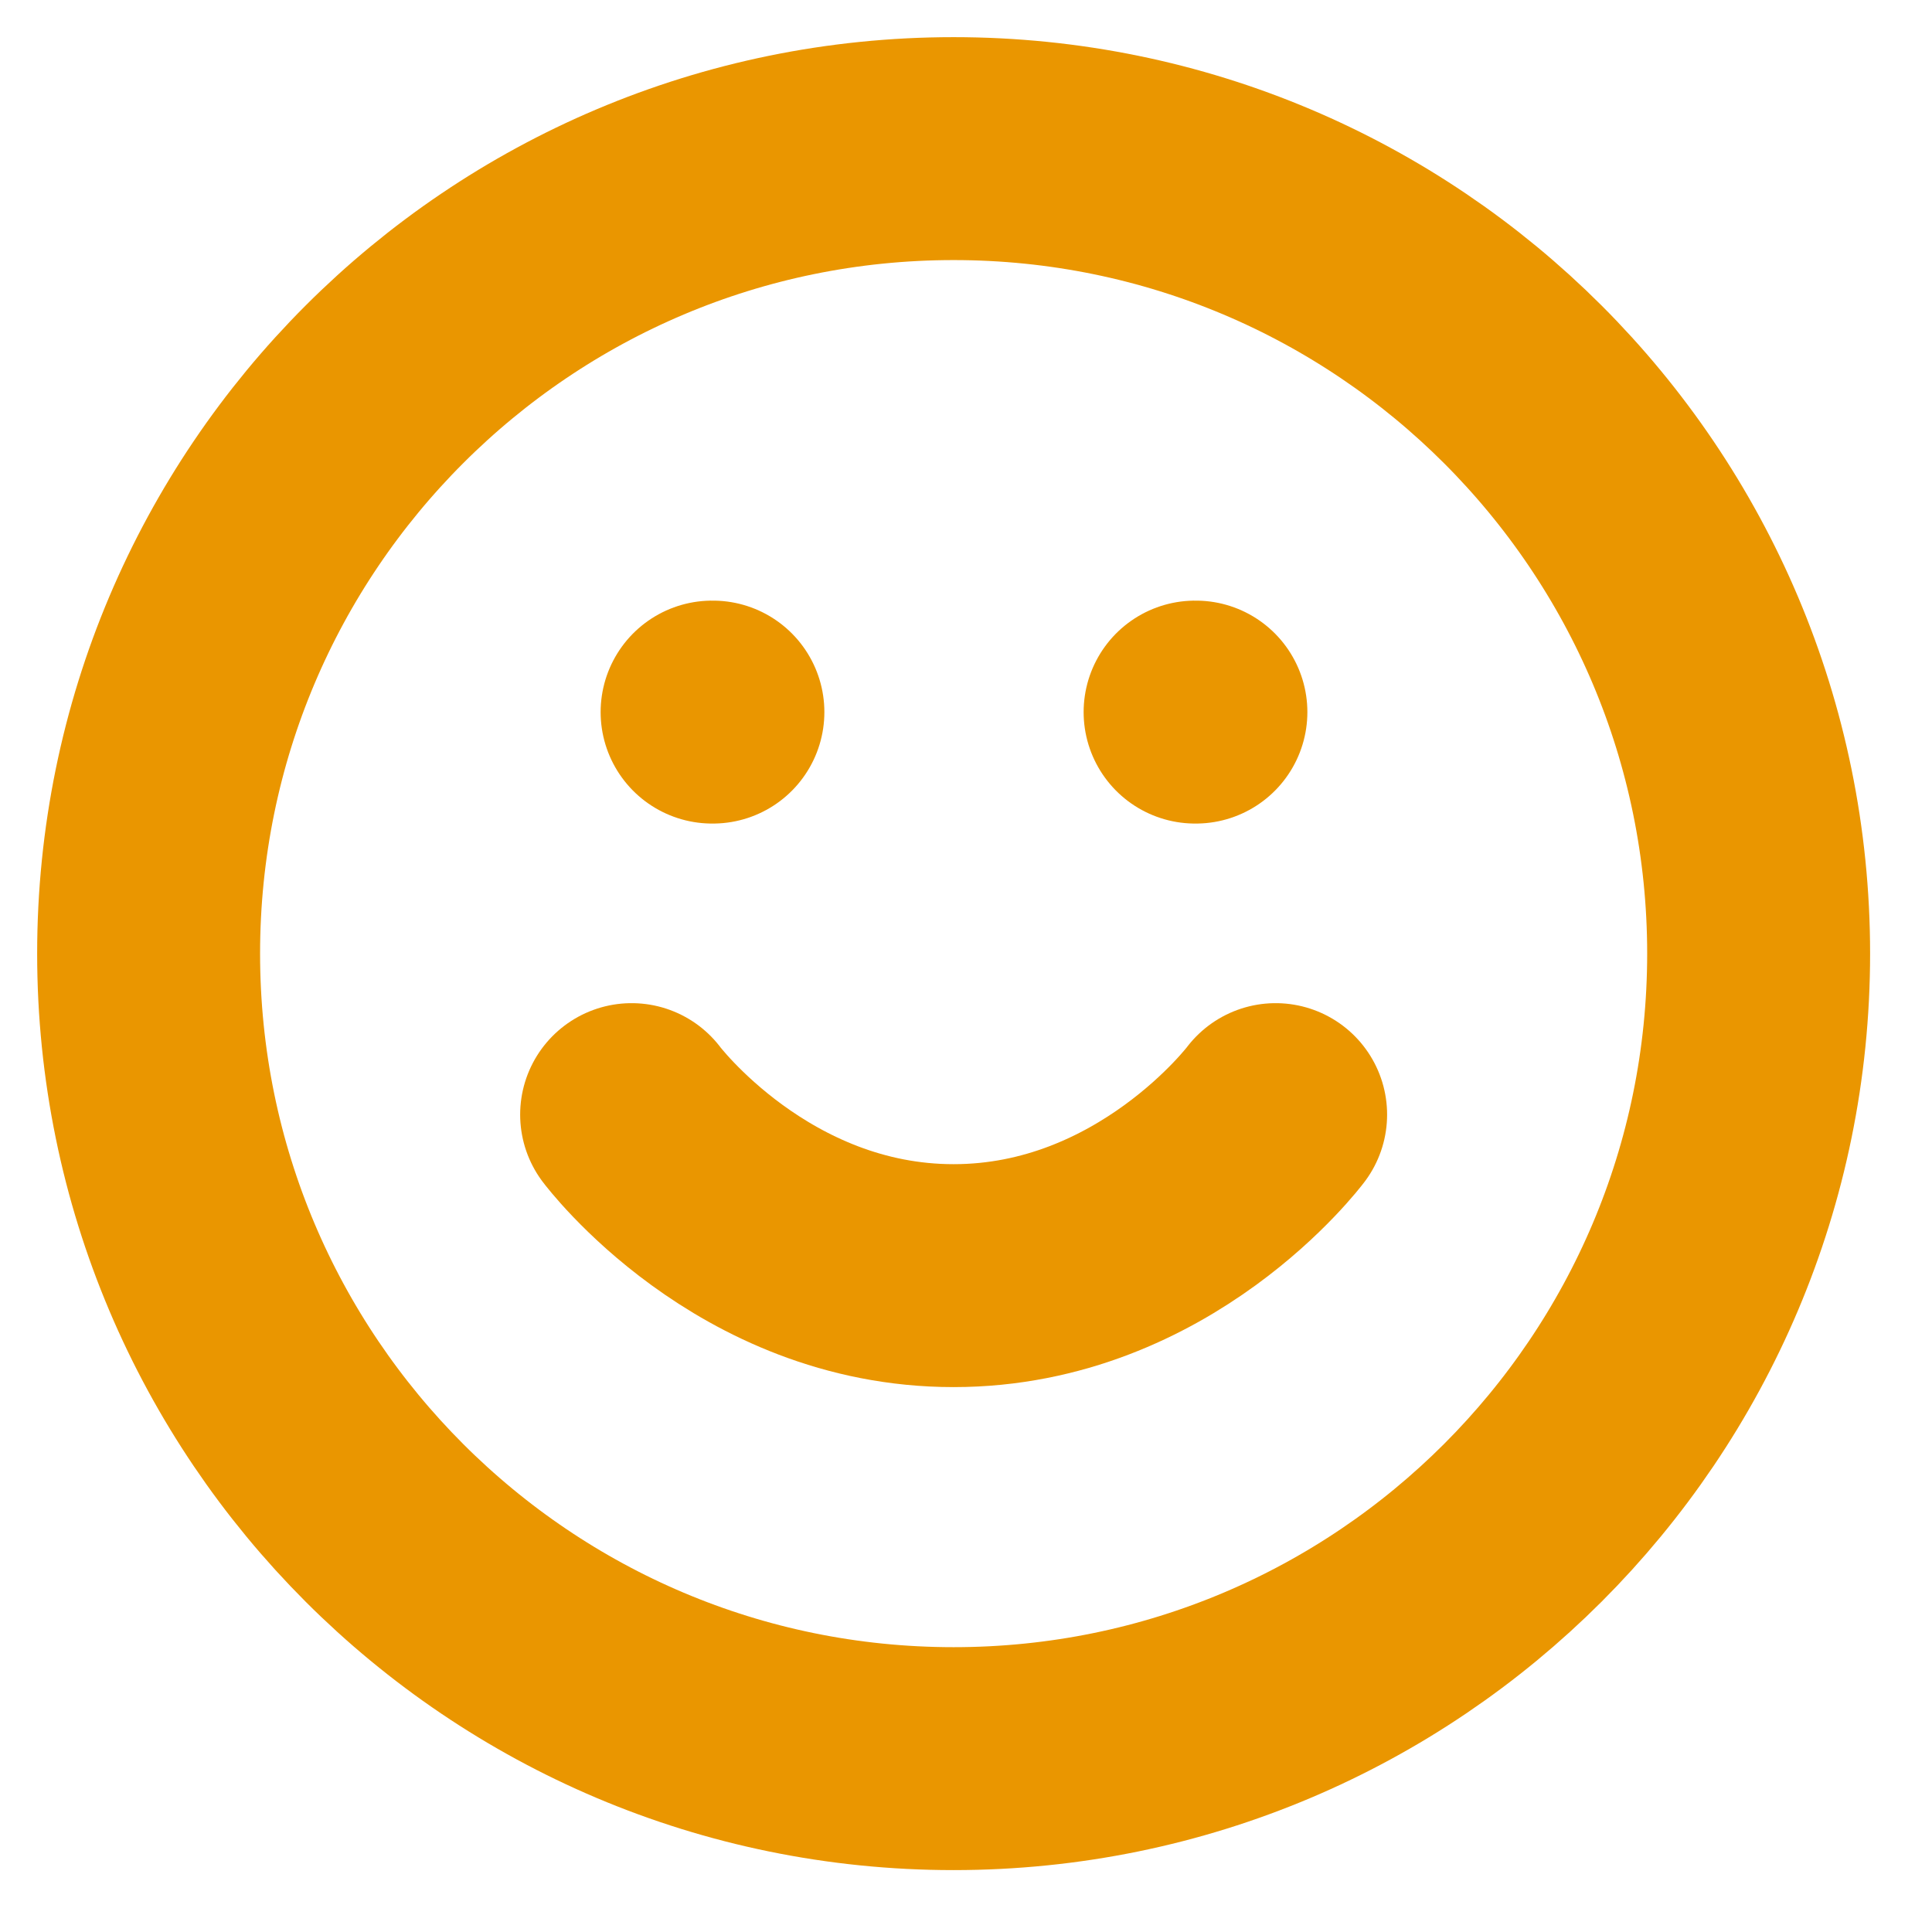
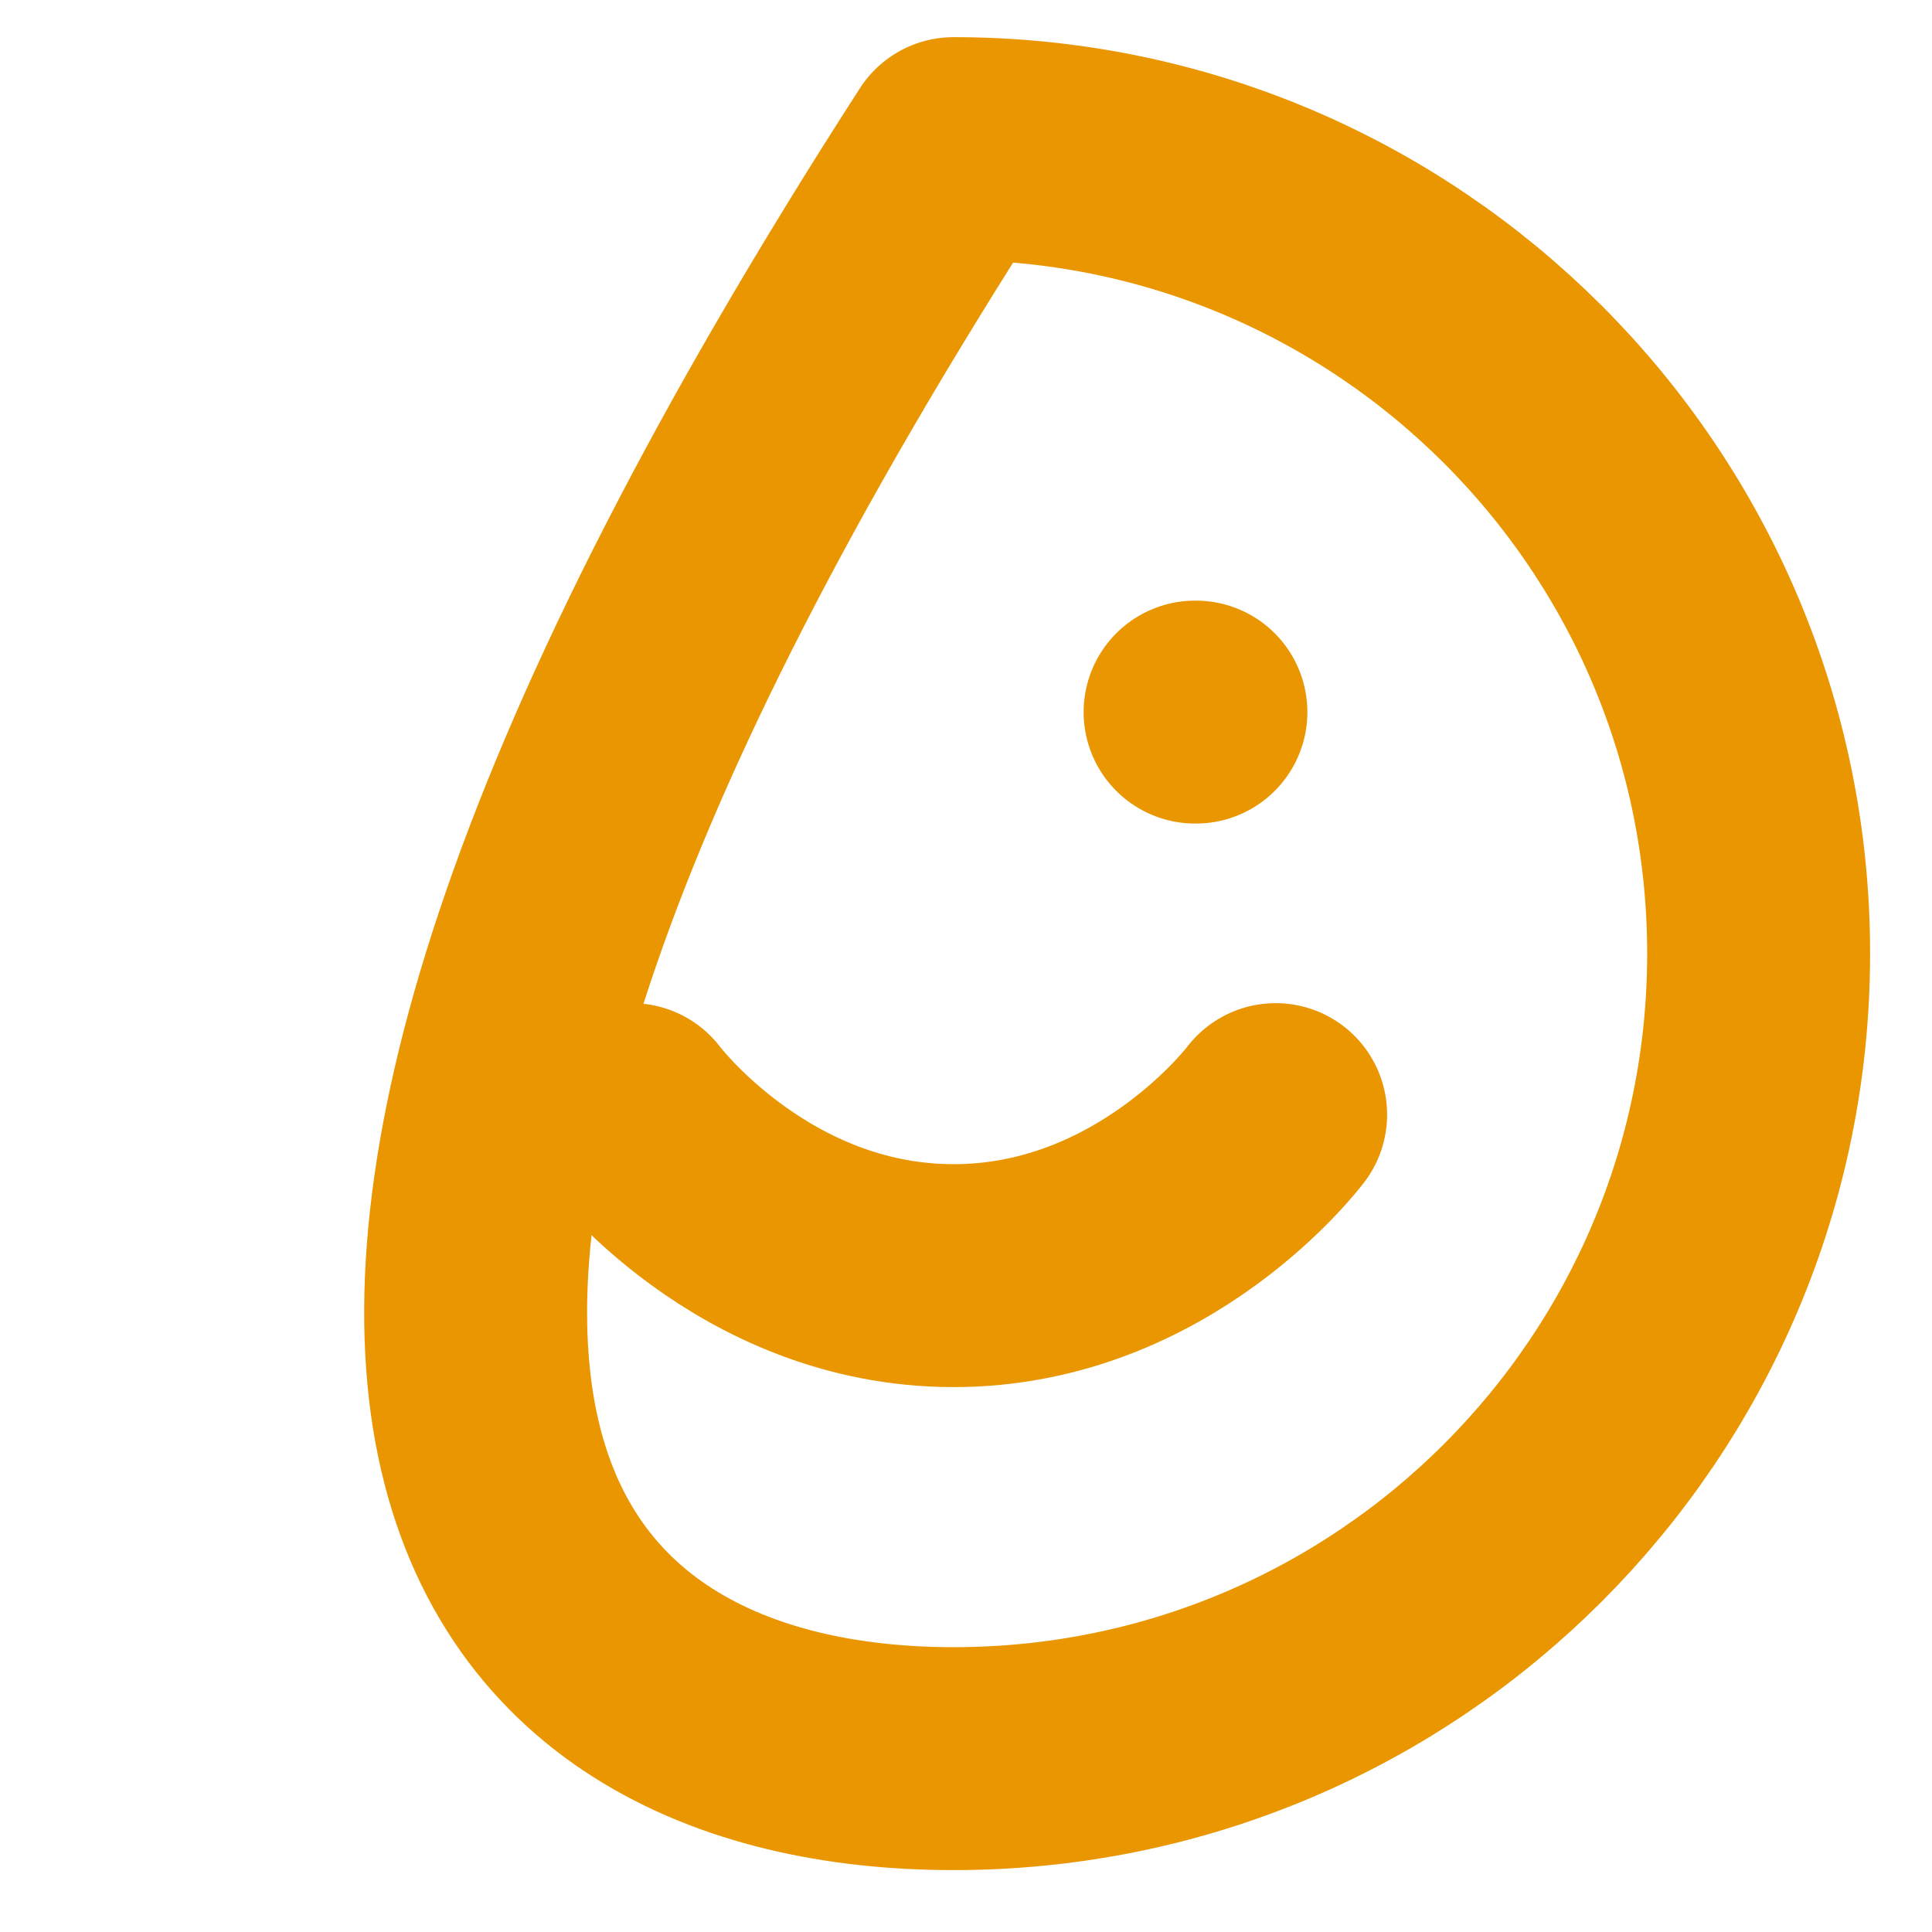
<svg xmlns="http://www.w3.org/2000/svg" width="26" height="26" viewBox="0 0 26 26" fill="none">
-   <path d="M12.833 23.667C18.816 23.667 23.667 18.816 23.667 12.833C23.667 6.85 18.816 2 12.833 2C6.85 2 2 6.85 2 12.833C2 18.816 6.85 23.667 12.833 23.667Z" stroke="#EA9600" stroke-width="3" stroke-linecap="round" stroke-linejoin="round" />
+   <path d="M12.833 23.667C18.816 23.667 23.667 18.816 23.667 12.833C23.667 6.85 18.816 2 12.833 2C2 18.816 6.85 23.667 12.833 23.667Z" stroke="#EA9600" stroke-width="3" stroke-linecap="round" stroke-linejoin="round" />
  <path d="M8.5 15C8.5 15 10.125 17.167 12.833 17.167C15.542 17.167 17.167 15 17.167 15" stroke="#EA9600" stroke-width="3" stroke-linecap="round" stroke-linejoin="round" />
-   <path d="M9.583 9.583H9.594" stroke="#EA9600" stroke-width="3" stroke-linecap="round" stroke-linejoin="round" />
  <path d="M16.083 9.583H16.094" stroke="#EA9600" stroke-width="3" stroke-linecap="round" stroke-linejoin="round" />
</svg>